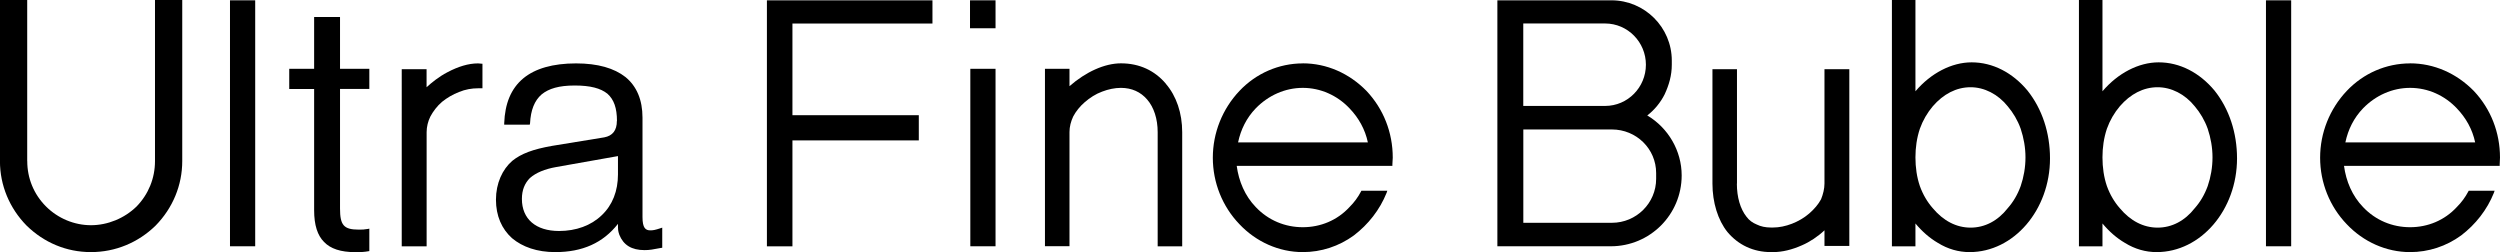
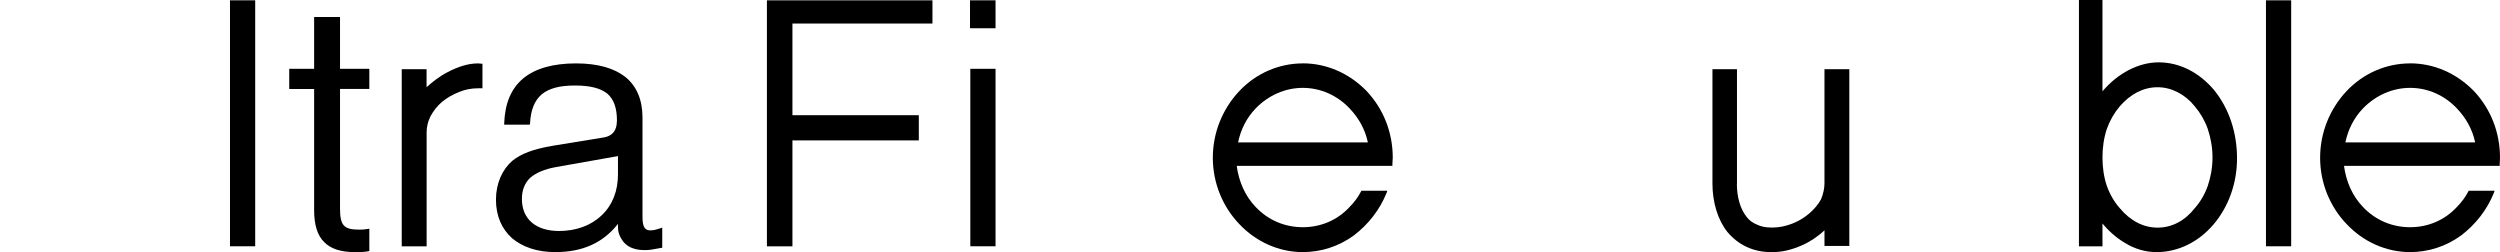
<svg xmlns="http://www.w3.org/2000/svg" id="b" data-name="レイヤー 2" viewBox="0 0 476 48">
  <defs>
    <style>
      .d {
        stroke-width: 0px;
      }
    </style>
  </defs>
  <g id="c" data-name="i">
    <g>
      <g>
-         <path class="d" d="m5.19,30.68c0,3.24,1.23,6.29,3.57,8.63,2.27,2.27,5.38,3.57,8.56,3.57s6.36-1.3,8.69-3.57c2.27-2.34,3.5-5.38,3.5-8.63V0h5.19v30.68c0,4.61-1.82,8.95-5.06,12.26-3.31,3.24-7.65,5.06-12.33,5.06s-8.95-1.82-12.26-5.06c-3.24-3.31-5.06-7.65-5.06-12.26V0h5.19v30.68Z" />
        <path class="d" d="m48.59.06v46.83h-4.8V.06h4.8Z" />
        <path class="d" d="m55.07,16.93v-3.83h4.74V3.24h4.93v9.86h5.58v3.83h-5.58v22.77c0,3.18.71,4.02,3.57,4.02.71,0,.97,0,1.75-.13l.26-.06v4.28c-1.1.2-1.75.2-2.66.2-2.79,0-4.74-.65-5.97-1.95-1.23-1.23-1.88-3.18-1.88-6.03v-23.09h-4.74Z" />
        <path class="d" d="m76.48,13.17h4.74v3.44c.91-.84,2.34-2.01,3.96-2.85,2.08-1.1,4.02-1.69,5.84-1.69l.84.07v4.67h-.84c-1.17,0-2.4.2-3.63.71-1.17.45-2.27,1.1-3.24,1.88-.97.84-1.69,1.82-2.21,2.79-.45.91-.71,1.95-.71,2.98v21.73h-4.74V13.17Z" />
        <path class="d" d="m117.47,23.03c0-2.46-.58-4.09-1.82-5.19-1.3-1.04-3.24-1.56-6.23-1.56s-4.93.58-6.29,1.69c-1.36,1.17-2.08,2.98-2.21,5.51l-.06.26h-4.86v-.26c.13-3.76,1.3-6.62,3.63-8.56,2.27-1.88,5.64-2.85,10.05-2.85,4.15,0,7.26.91,9.41,2.6,2.14,1.75,3.24,4.35,3.24,7.72v18.94c0,2.08.58,2.53,1.49,2.53.52,0,.91-.07,1.88-.39l.39-.13v3.83l-.39.06c-1.36.26-2.01.39-2.98.39-2.47,0-4.02-.97-4.8-2.92-.26-.78-.26-.91-.26-2.08-2.85,3.63-6.75,5.38-11.94,5.38-3.44,0-6.23-.97-8.24-2.66-1.94-1.75-3.05-4.22-3.05-7.33s1.23-5.77,3.11-7.39c1.69-1.36,3.89-2.2,7.59-2.85l9.92-1.62q2.4-.45,2.4-3.11Zm-16.54,10.83c-1.04,1.04-1.56,2.34-1.56,4.02,0,3.83,2.66,6.1,7.07,6.1,3.24,0,6.1-1.04,8.11-2.98,2.08-1.95,3.11-4.67,3.11-7.78v-3.5l-11.74,2.08c-2.21.39-3.89,1.1-5,2.08Z" />
      </g>
      <g>
        <path class="d" d="m177.54,4.48h-26.66v17.45h24.06v4.8h-24.06v20.17h-4.86V.06h31.52v4.41Z" />
        <path class="d" d="m189.55.06v5.32h-4.86V.06h4.86Zm0,13.04v33.79h-4.8V13.1h4.8Z" />
-         <path class="d" d="m221.98,15.96c2.01,2.33,3.11,5.58,3.11,9.21v21.73h-4.67v-21.73c0-2.53-.71-4.74-2.01-6.23-1.23-1.43-2.92-2.21-4.99-2.21-1.17,0-2.4.26-3.57.71-1.23.45-2.34,1.17-3.31,2.01-.91.78-1.69,1.75-2.2,2.72-.45.97-.71,1.95-.71,2.98v21.73h-4.67V13.1h4.67v3.31c3.11-2.72,6.68-4.35,9.8-4.35,3.5,0,6.42,1.36,8.56,3.89Z" />
        <path class="d" d="m248.05,12.06c4.54,0,8.82,1.88,12.13,5.25,3.24,3.44,5,7.91,5,12.71,0,.39-.07.84-.07,1.3v.26h-29.64c.39,2.92,1.56,5.71,3.63,7.85,2.4,2.53,5.58,3.83,8.95,3.83s6.55-1.3,8.89-3.83c.91-.91,1.62-1.88,2.2-2.98l.07-.13h4.93l-.13.39c-1.3,3.24-3.5,6.03-6.23,8.11-2.85,2.08-6.23,3.18-9.73,3.18-4.54,0-8.89-1.95-12.07-5.32-3.24-3.37-5.06-7.91-5.06-12.65s1.82-9.28,5.06-12.71c3.18-3.37,7.53-5.25,12.07-5.25Zm0,4.67c-3.37,0-6.55,1.43-8.95,3.89-1.75,1.82-2.85,4.02-3.37,6.49h24.71c-.52-2.47-1.75-4.67-3.5-6.49-2.34-2.47-5.52-3.89-8.89-3.89Z" />
      </g>
      <g>
-         <path class="d" d="m285.1.06h21.73c6.29,0,11.48,5.12,11.48,11.48v.78c0,2.01-.52,3.83-1.36,5.64-.78,1.56-1.95,2.98-3.31,4.02,4.02,2.4,6.55,6.75,6.55,11.42,0,7.46-6.03,13.49-13.49,13.49h-21.6V.06Zm20.5,20.11c4.35,0,7.78-3.57,7.78-7.85s-3.44-7.85-7.78-7.85h-15.57v15.7h15.57Zm1.3,22.25c4.67,0,8.43-3.76,8.43-8.37v-1.1c0-4.61-3.76-8.3-8.43-8.3h-16.86v17.77h16.86Z" />
        <path class="d" d="m330.7,34.96c0,2.59.65,4.8,1.82,6.29.52.71,1.17,1.17,1.95,1.49.78.39,1.69.58,2.72.58h.39c2.34,0,5-1.04,6.88-2.66.97-.84,1.75-1.75,2.27-2.72.39-.97.65-2.01.65-2.98V13.17h4.73v33.66h-4.73v-2.98c-1.23,1.17-2.79,2.21-4.28,2.85-1.88.84-3.76,1.3-5.51,1.3h-.39c-3.37,0-6.23-1.36-8.3-3.83-1.82-2.27-2.85-5.64-2.85-9.21V13.17h4.67v21.79Z" />
-         <path class="d" d="m360.22,46.9V0h4.48v17.38c2.92-3.44,6.88-5.51,10.7-5.51,4.02,0,7.78,1.95,10.64,5.38,2.79,3.5,4.28,8.04,4.28,12.91,0,9.79-6.88,17.84-15.31,17.84-2.08,0-4.15-.58-6.03-1.75-1.56-.91-2.98-2.14-4.28-3.7v4.35h-4.48Zm4.48-16.93c0,1.88.26,3.76.84,5.45.58,1.62,1.43,3.05,2.46,4.22,2.01,2.4,4.48,3.7,7.2,3.7s5.19-1.3,7.07-3.7c1.04-1.17,1.88-2.59,2.47-4.22.58-1.69.91-3.57.91-5.45s-.33-3.7-.91-5.45c-.58-1.62-1.43-3.05-2.47-4.28-1.88-2.33-4.47-3.63-7.07-3.63-2.72,0-5.19,1.3-7.2,3.63-1.04,1.23-1.88,2.66-2.46,4.28-.58,1.75-.84,3.57-.84,5.45Z" />
        <path class="d" d="m395.83,46.9V0h4.48v17.38c2.92-3.44,6.88-5.51,10.7-5.51,4.02,0,7.78,1.95,10.64,5.38,2.79,3.5,4.28,8.04,4.28,12.91,0,9.79-6.88,17.84-15.31,17.84-2.08,0-4.15-.58-6.03-1.75-1.56-.91-2.98-2.14-4.28-3.7v4.35h-4.48Zm4.48-16.93c0,1.88.26,3.76.84,5.45.58,1.62,1.43,3.05,2.46,4.22,2.01,2.4,4.48,3.7,7.2,3.7s5.19-1.3,7.07-3.7c1.04-1.17,1.88-2.59,2.47-4.22.58-1.69.91-3.57.91-5.45s-.33-3.7-.91-5.45c-.58-1.62-1.43-3.05-2.47-4.28-1.88-2.33-4.47-3.63-7.07-3.63-2.72,0-5.19,1.3-7.2,3.63-1.04,1.23-1.88,2.66-2.46,4.28-.58,1.75-.84,3.57-.84,5.45Z" />
        <path class="d" d="m436.24.06v46.83h-4.8V.06h4.8Z" />
        <path class="d" d="m458.88,12.06c4.54,0,8.82,1.88,12.13,5.25,3.24,3.44,4.99,7.91,4.99,12.71,0,.39-.06.84-.06,1.3v.26h-29.64c.39,2.92,1.56,5.71,3.63,7.85,2.4,2.53,5.58,3.83,8.95,3.83s6.55-1.3,8.89-3.83c.91-.91,1.62-1.88,2.2-2.98l.07-.13h4.93l-.13.39c-1.3,3.24-3.5,6.03-6.23,8.11-2.85,2.08-6.23,3.18-9.73,3.18-4.54,0-8.89-1.95-12.07-5.32-3.24-3.37-5.06-7.91-5.06-12.65s1.82-9.28,5.06-12.71c3.18-3.37,7.52-5.25,12.07-5.25Zm0,4.67c-3.37,0-6.55,1.43-8.95,3.89-1.75,1.82-2.85,4.02-3.37,6.49h24.71c-.52-2.47-1.75-4.67-3.5-6.49-2.34-2.47-5.51-3.89-8.89-3.89Z" />
      </g>
    </g>
  </g>
</svg>